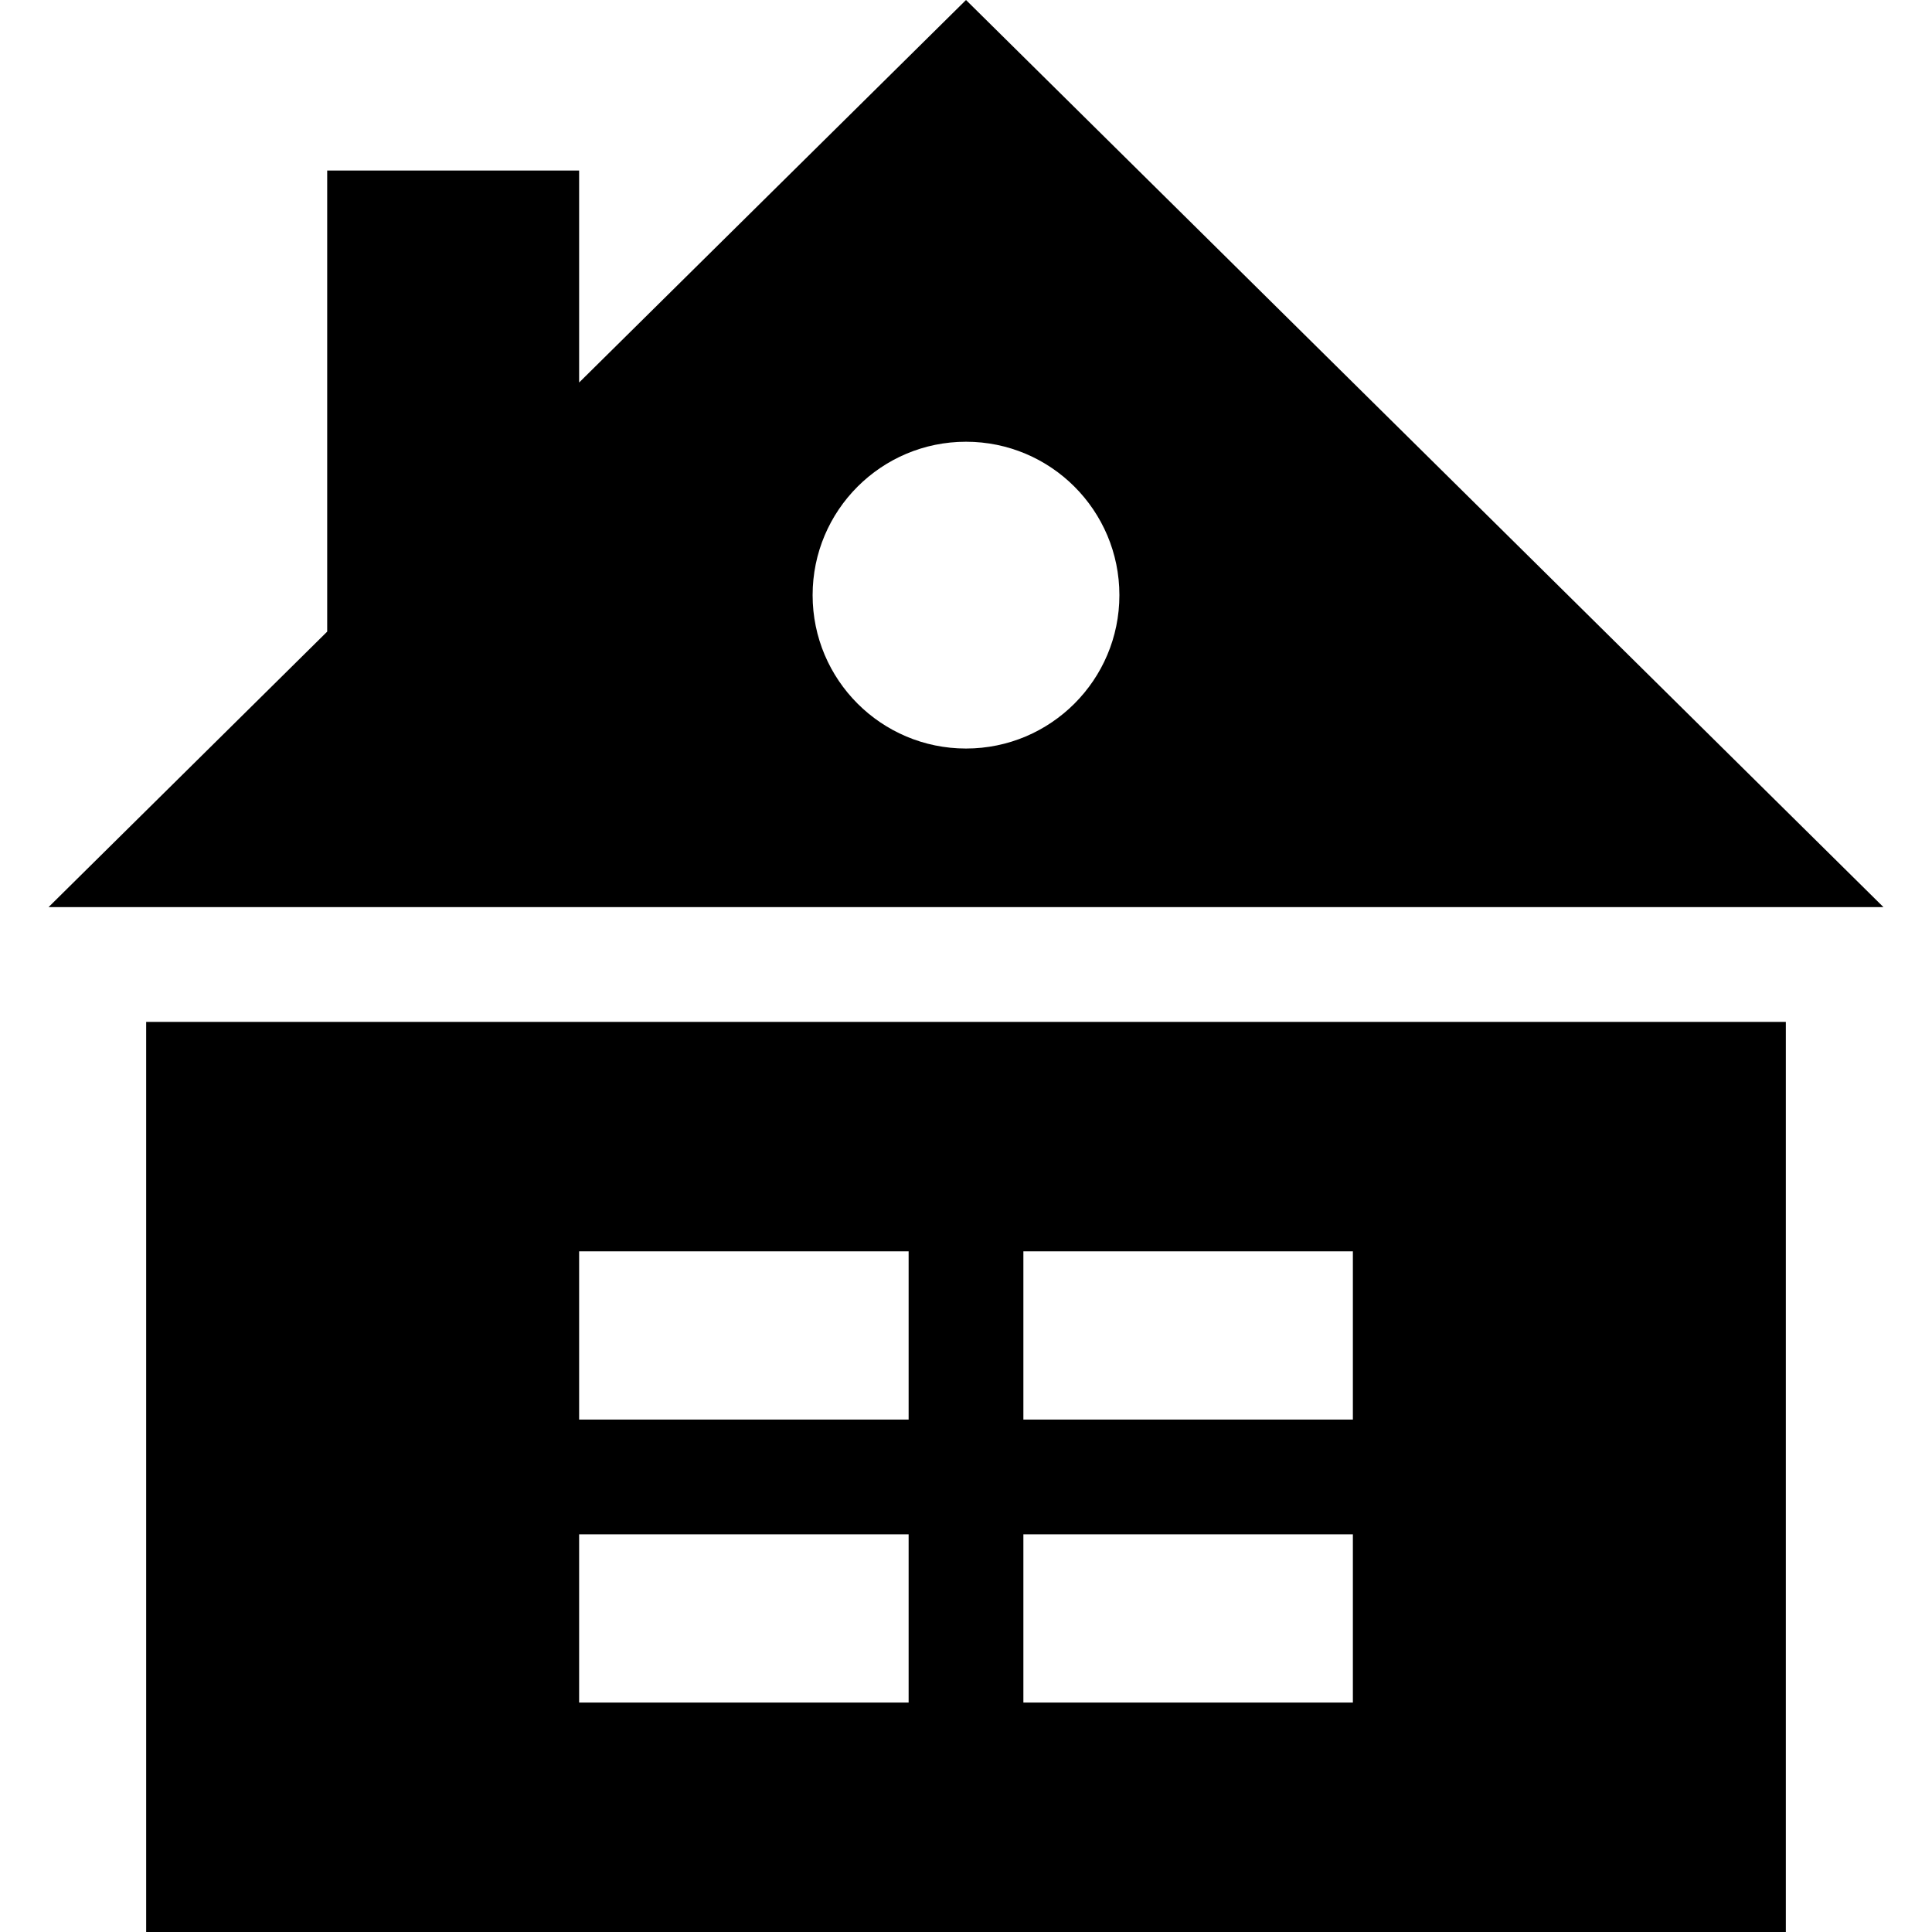
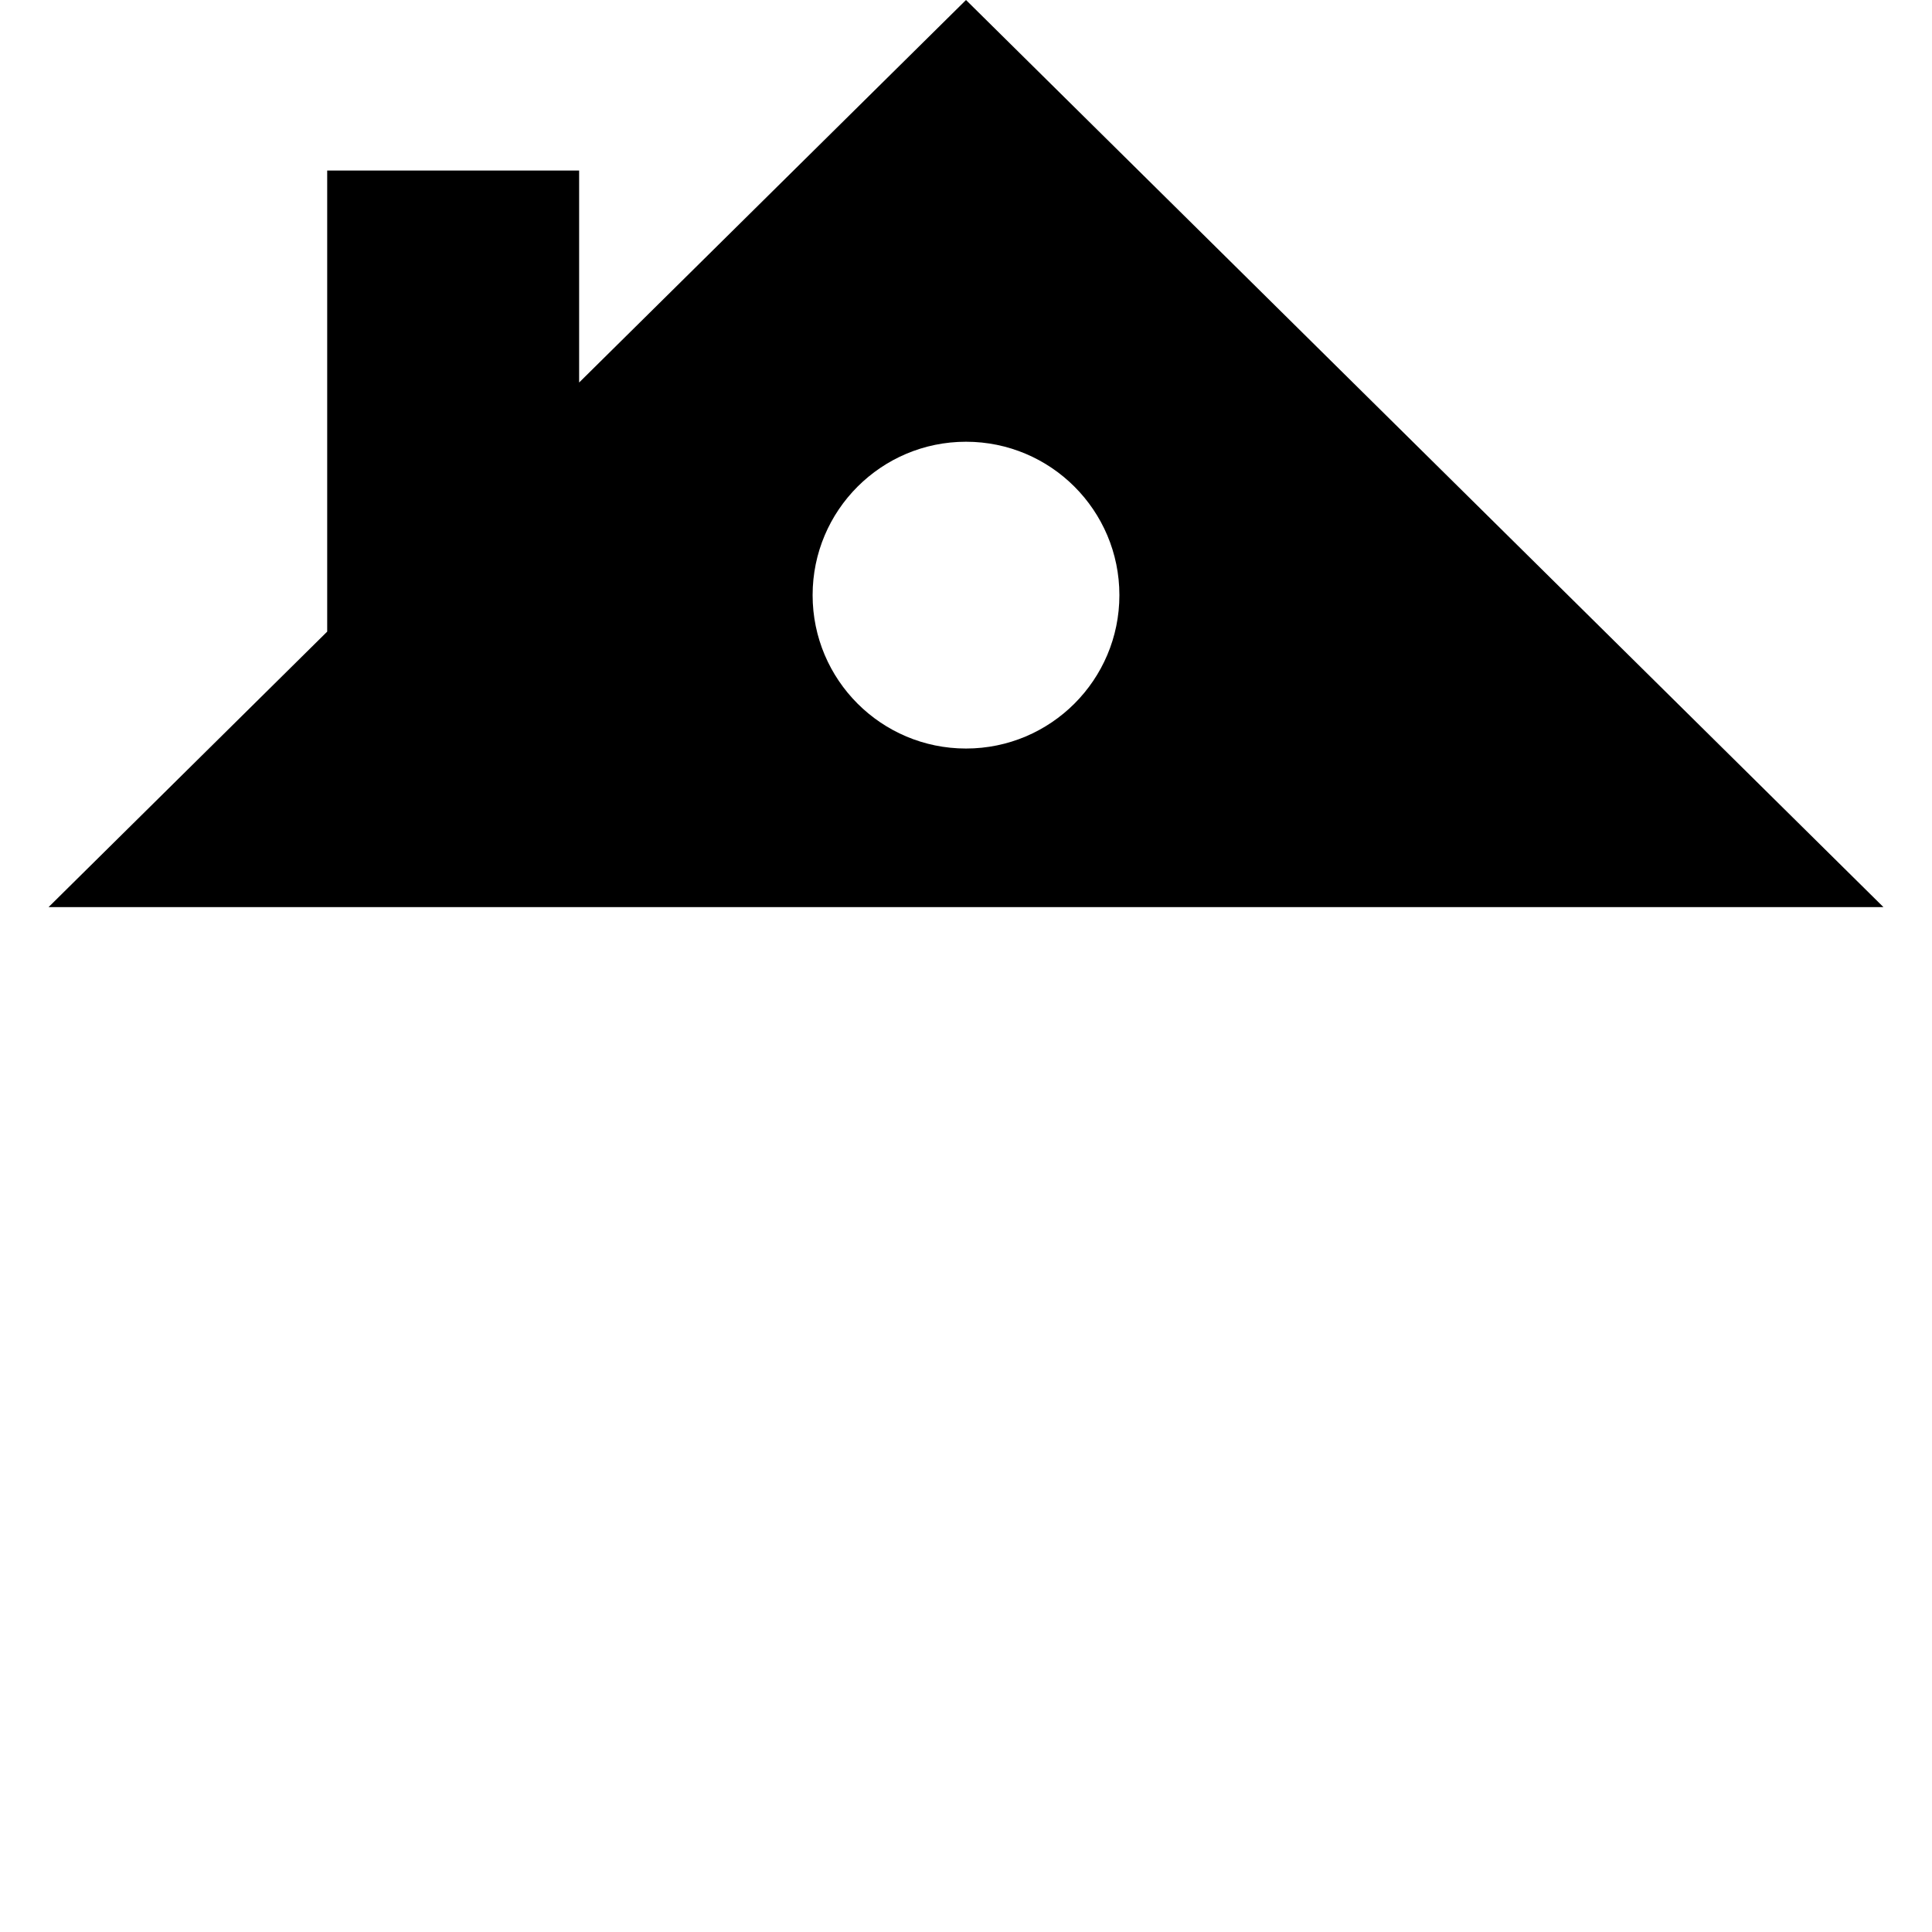
<svg xmlns="http://www.w3.org/2000/svg" fill="#000000" height="800px" width="800px" version="1.1" id="Layer_1" viewBox="0 0 512 512" xml:space="preserve">
  <g>
    <g>
-       <path d="M38.738,270.811V512h434.526V270.811H38.738z M240.795,451.195h-87.32v-44.583h87.32V451.195z M240.795,376.2h-87.32    v-44.582h87.32V376.2z M358.526,451.195h-87.32v-44.583h87.32V451.195z M358.526,376.2h-87.32v-44.582h87.32V376.2z" />
-     </g>
+       </g>
  </g>
  <g>
    <g>
      <path d="M256.001,0L153.475,101.371V45.193H86.71v122.192L12.863,240.4h486.275L256.001,0z M256.001,198.368    c-22.451,0-40.65-18.2-40.65-40.651s18.2-40.651,40.65-40.651s40.65,18.2,40.65,40.651S278.451,198.368,256.001,198.368z" />
    </g>
  </g>
</svg>